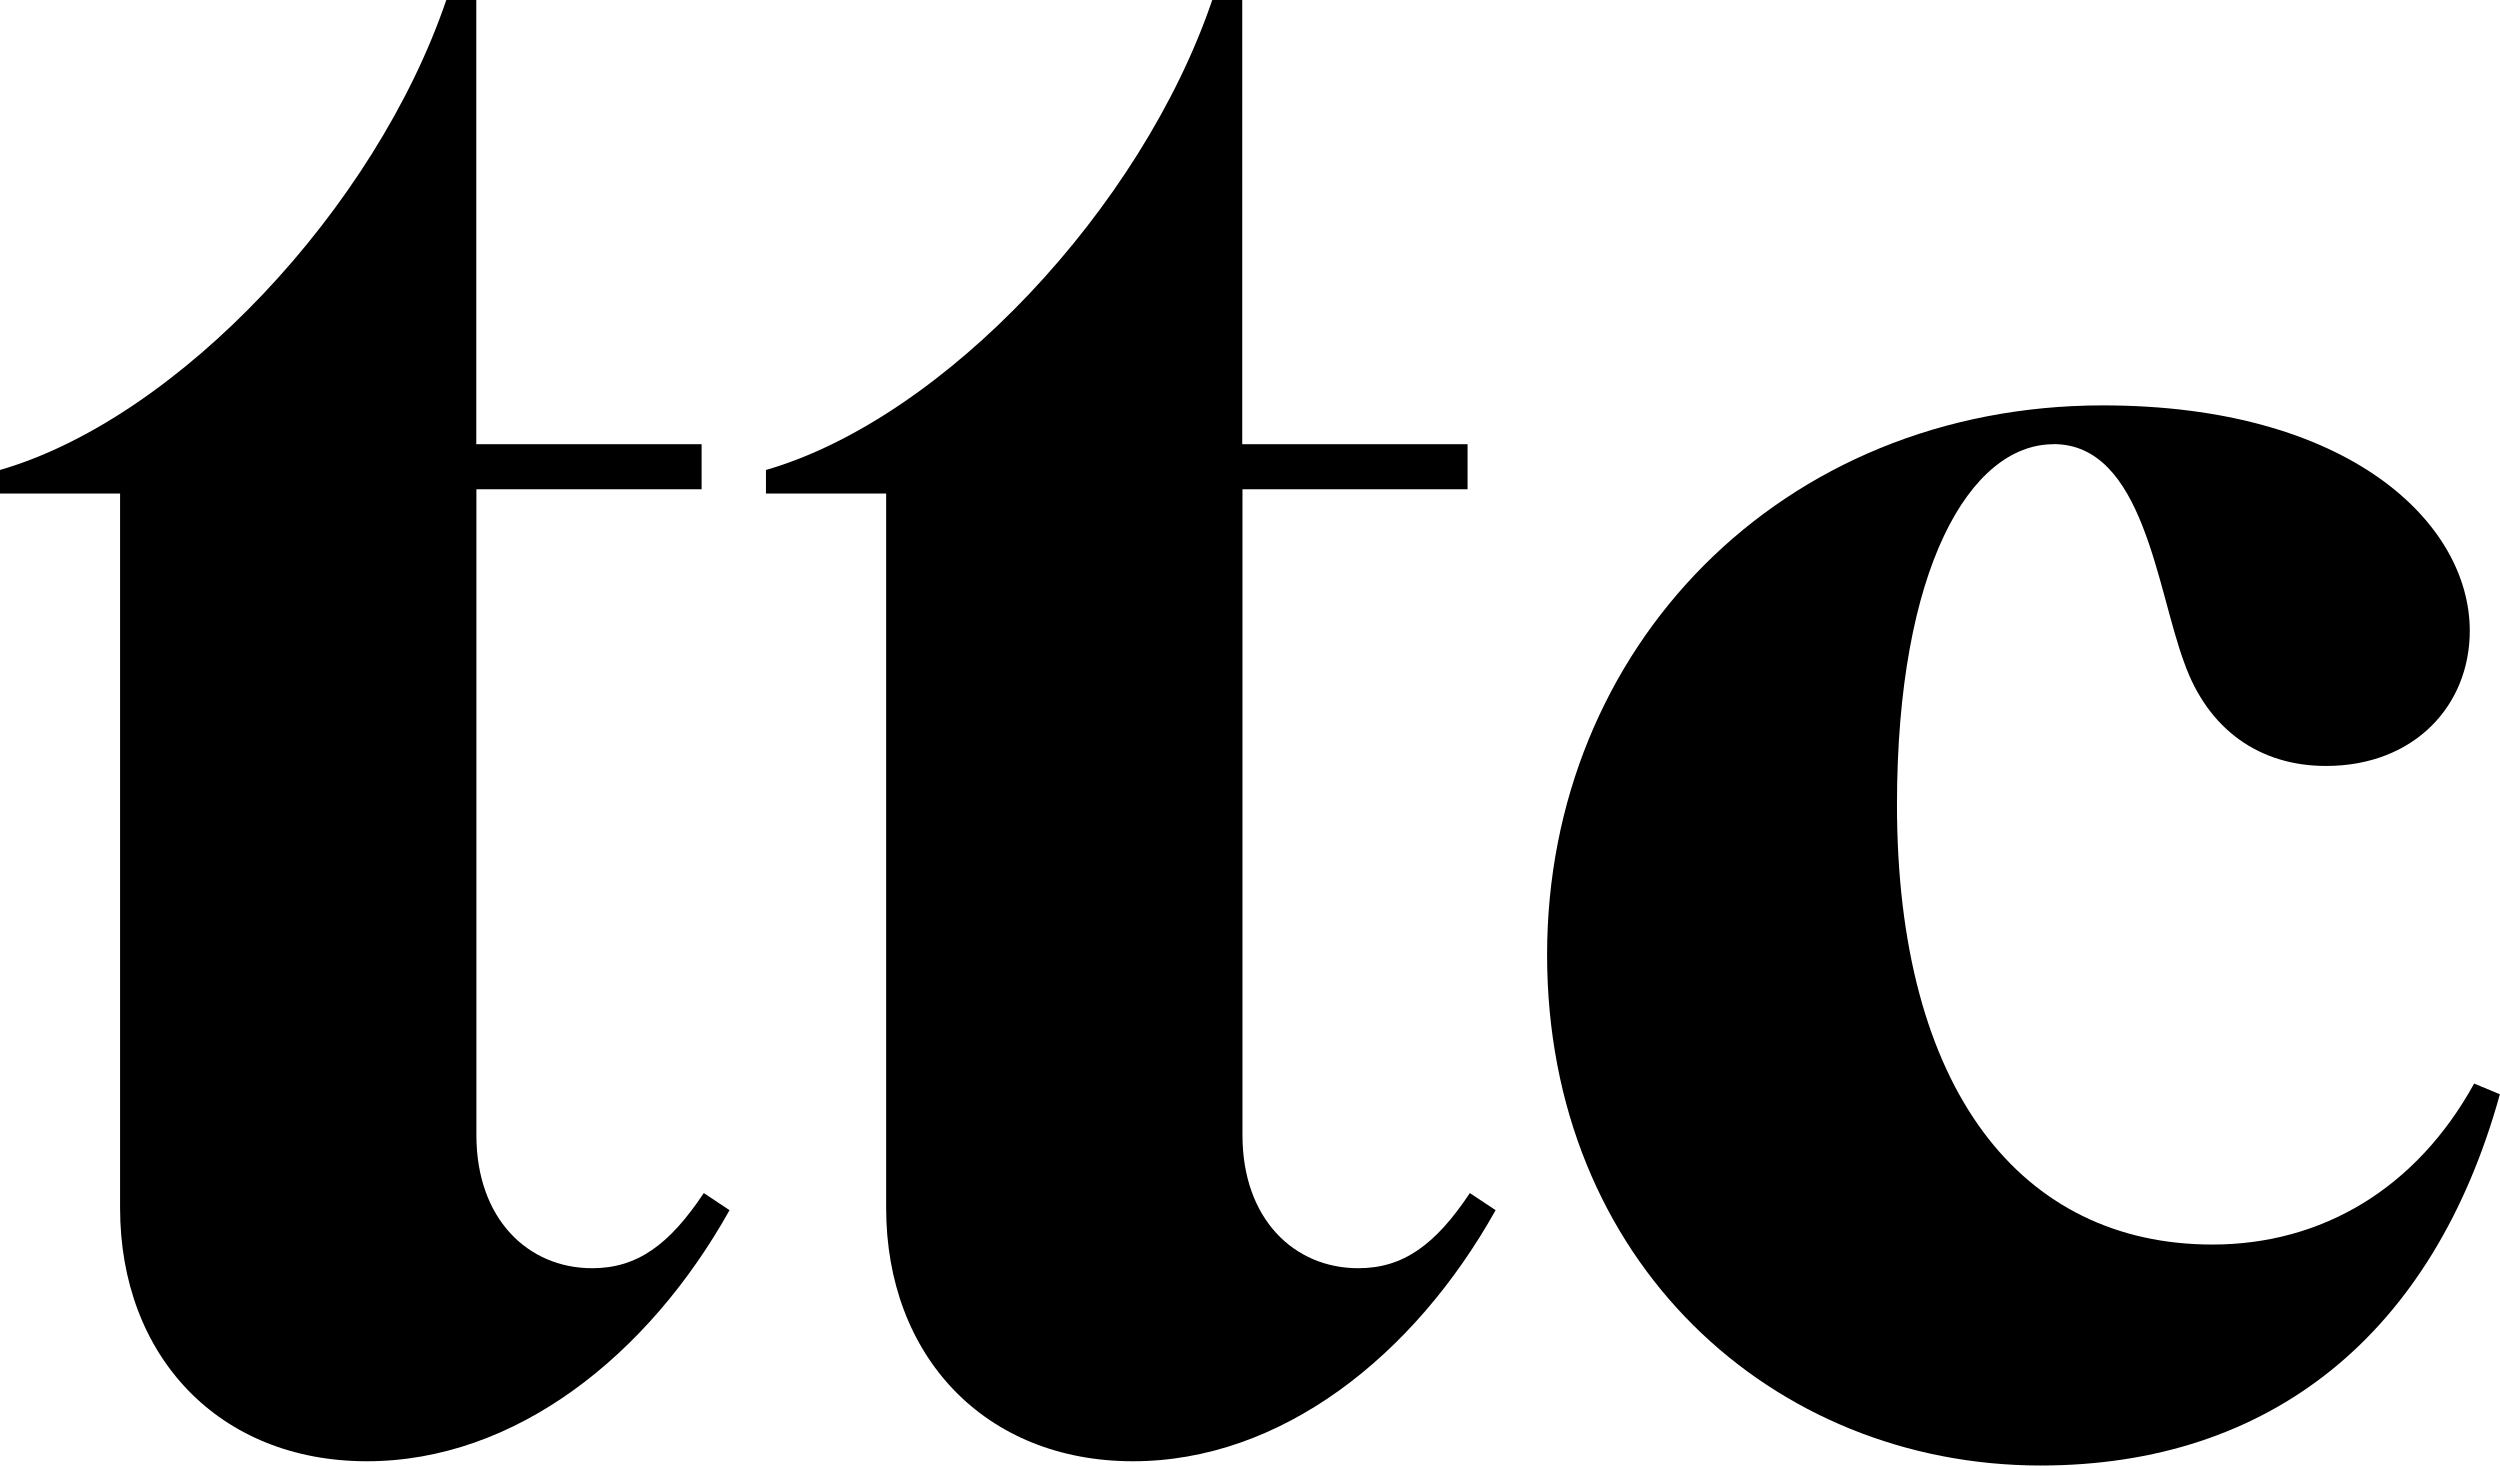
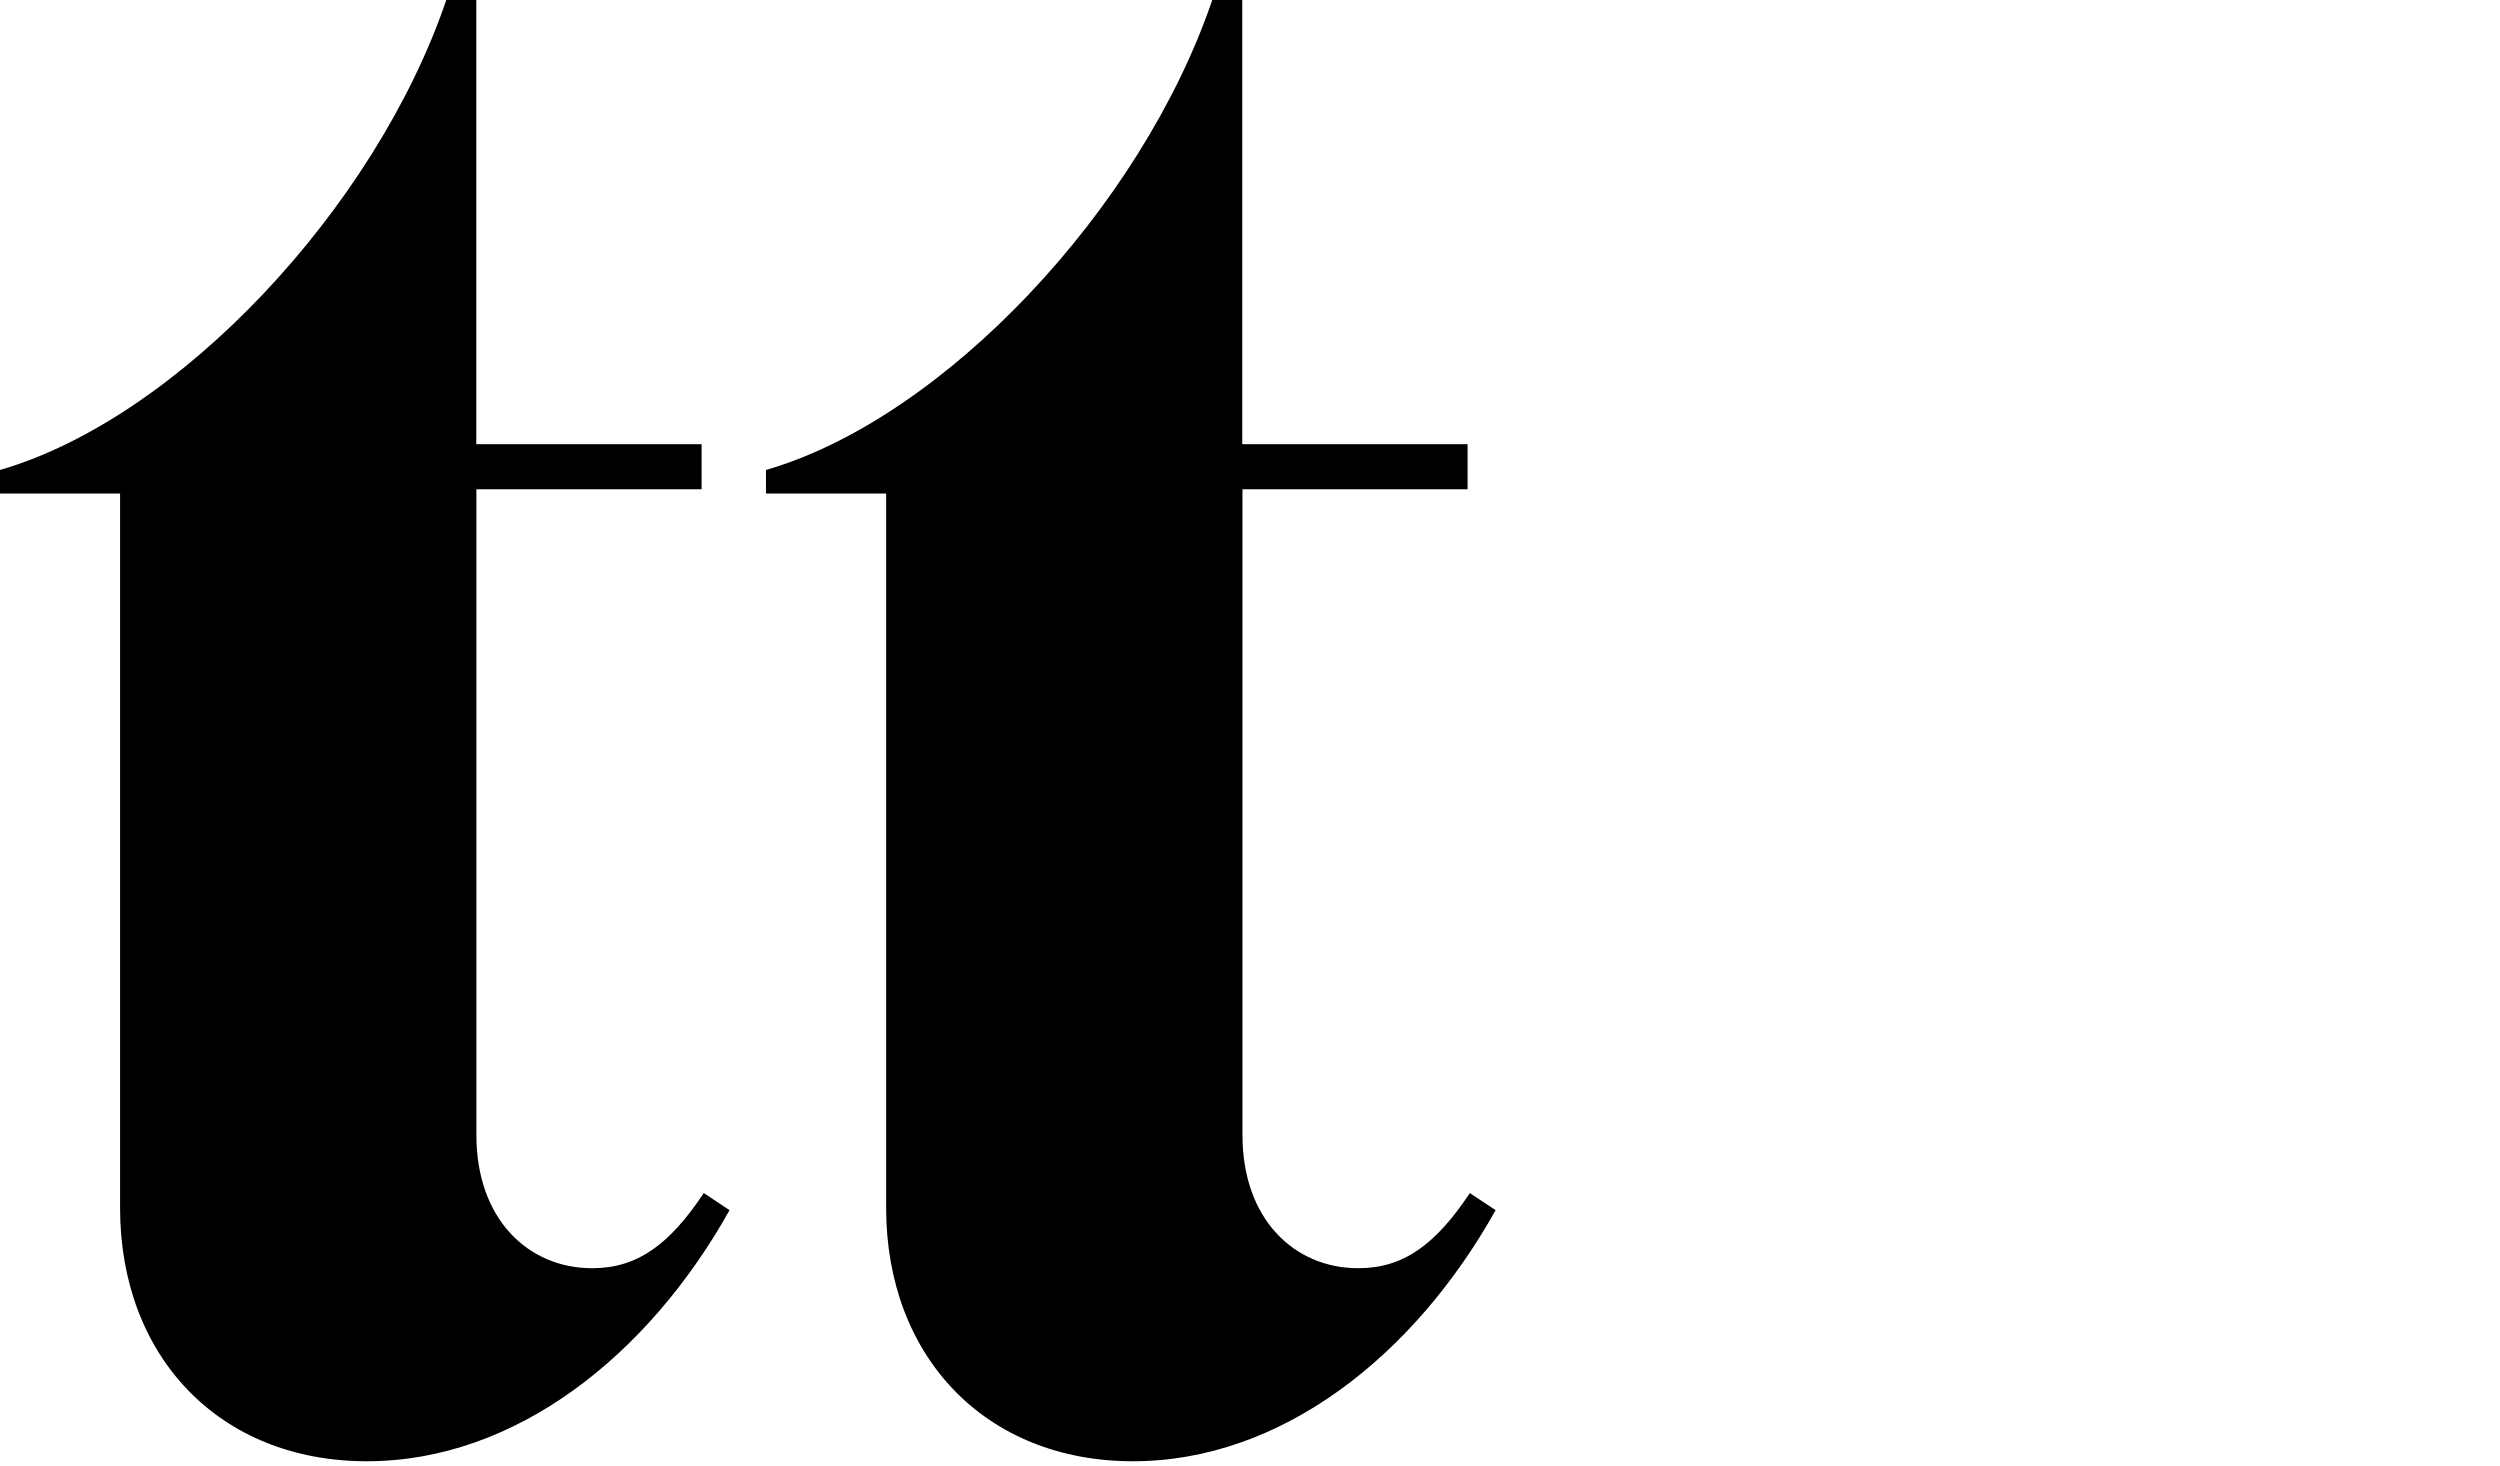
<svg xmlns="http://www.w3.org/2000/svg" id="Layer_2" viewBox="0 0 217.57 127.55">
  <g id="Layer_1-2">
    <g id="ttc_logo">
      <path d="M41.46,42.58v56.21c0,7.28,4.48,11.58,10.08,11.58,3.92,0,6.72-2.05,9.71-6.54l2.24,1.49c-7.1,12.7-18.68,21.85-31.56,21.85s-21.48-9.15-21.48-22.04V42.95H0v-2.05C15.5,36.42,32.68,18.12,38.84,0h2.61V38.66h19.61v3.92h-19.61Z" />
      <path d="M108.13,42.58v56.21c0,7.28,4.48,11.58,10.08,11.58,3.92,0,6.72-2.05,9.71-6.54l2.24,1.49c-7.1,12.7-18.68,21.85-31.56,21.85s-21.48-9.15-21.48-22.04V42.95h-10.46v-2.05c15.5-4.48,32.68-22.78,38.84-40.9h2.61V38.66h19.61v3.92h-19.61Z" />
-       <path d="M178.72,38.66c-7.28,0-13.63,10.83-13.63,31.37,0,24.84,10.83,38.28,27.45,38.28,9.52,0,17.74-4.86,22.78-14.01l2.24,.93c-5.79,20.92-19.98,32.31-39.97,32.31-23.34,0-42.95-17.74-42.95-44.45s20.36-47.81,48.37-47.81c21.48,0,31.93,10.27,31.93,19.61,0,6.54-4.86,11.77-12.51,11.77-5.79,0-10.27-3.17-12.33-8.96-2.43-6.54-3.55-19.05-11.39-19.05Z" />
    </g>
  </g>
</svg>